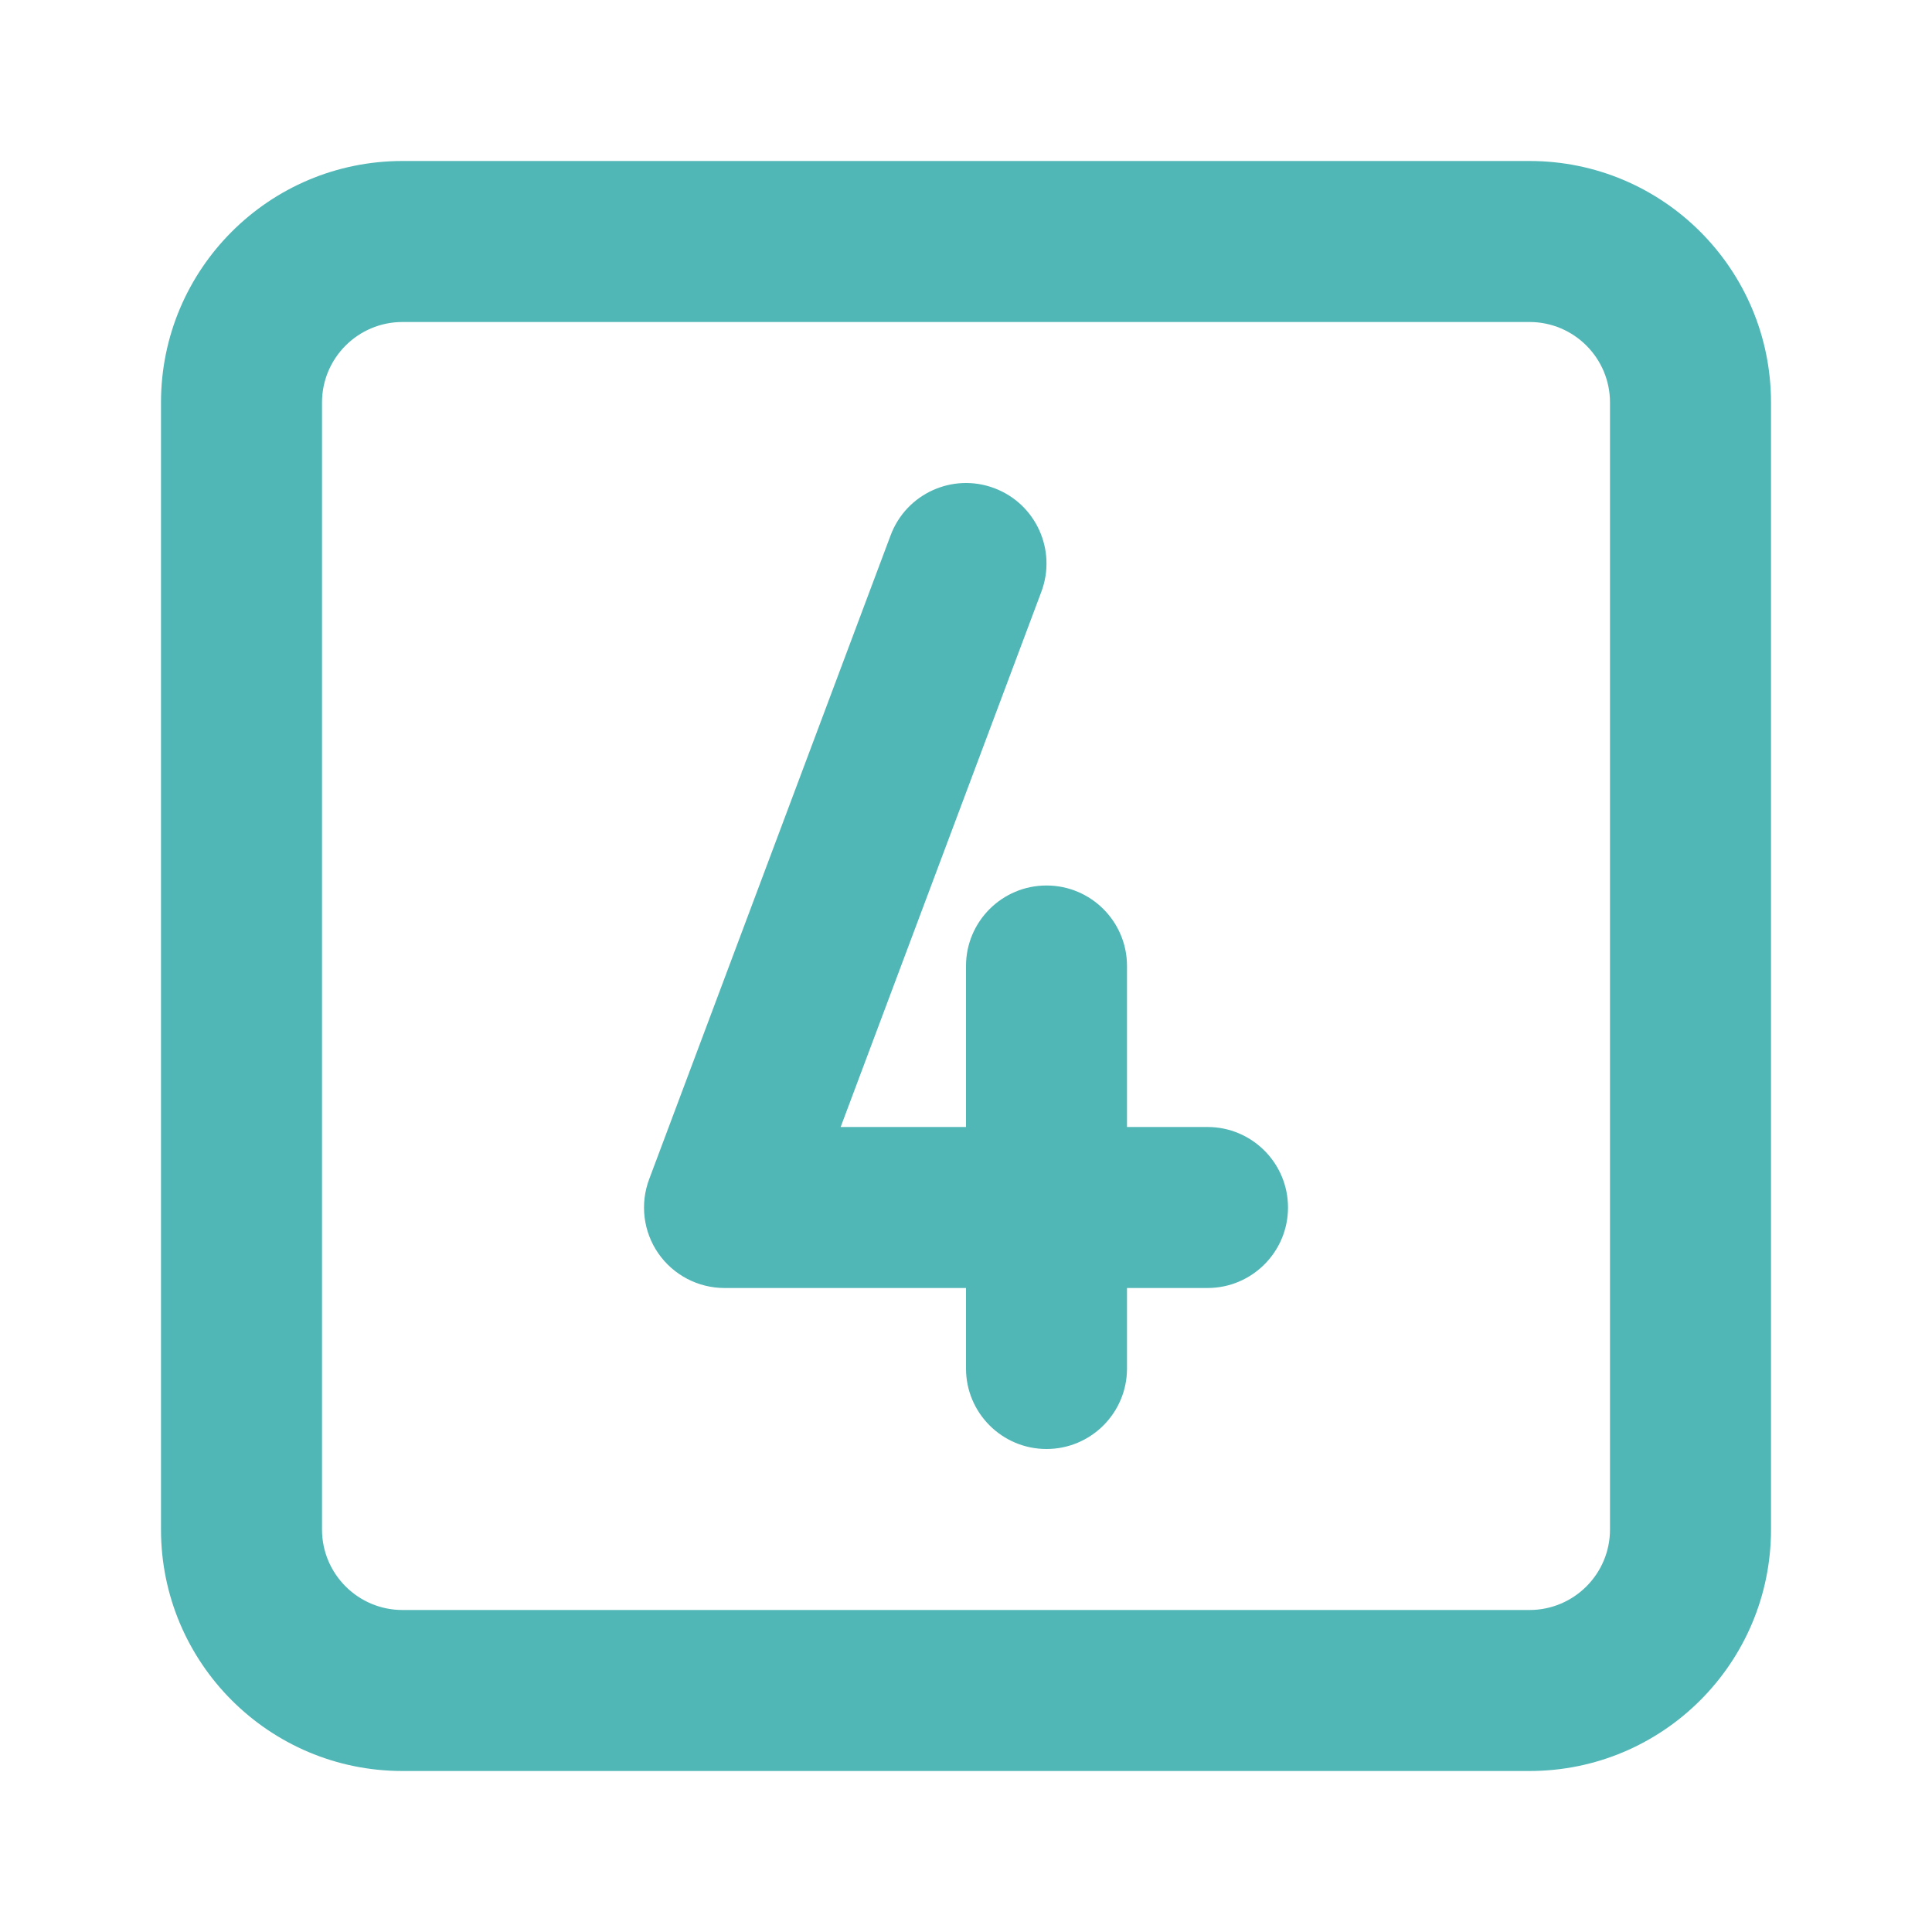
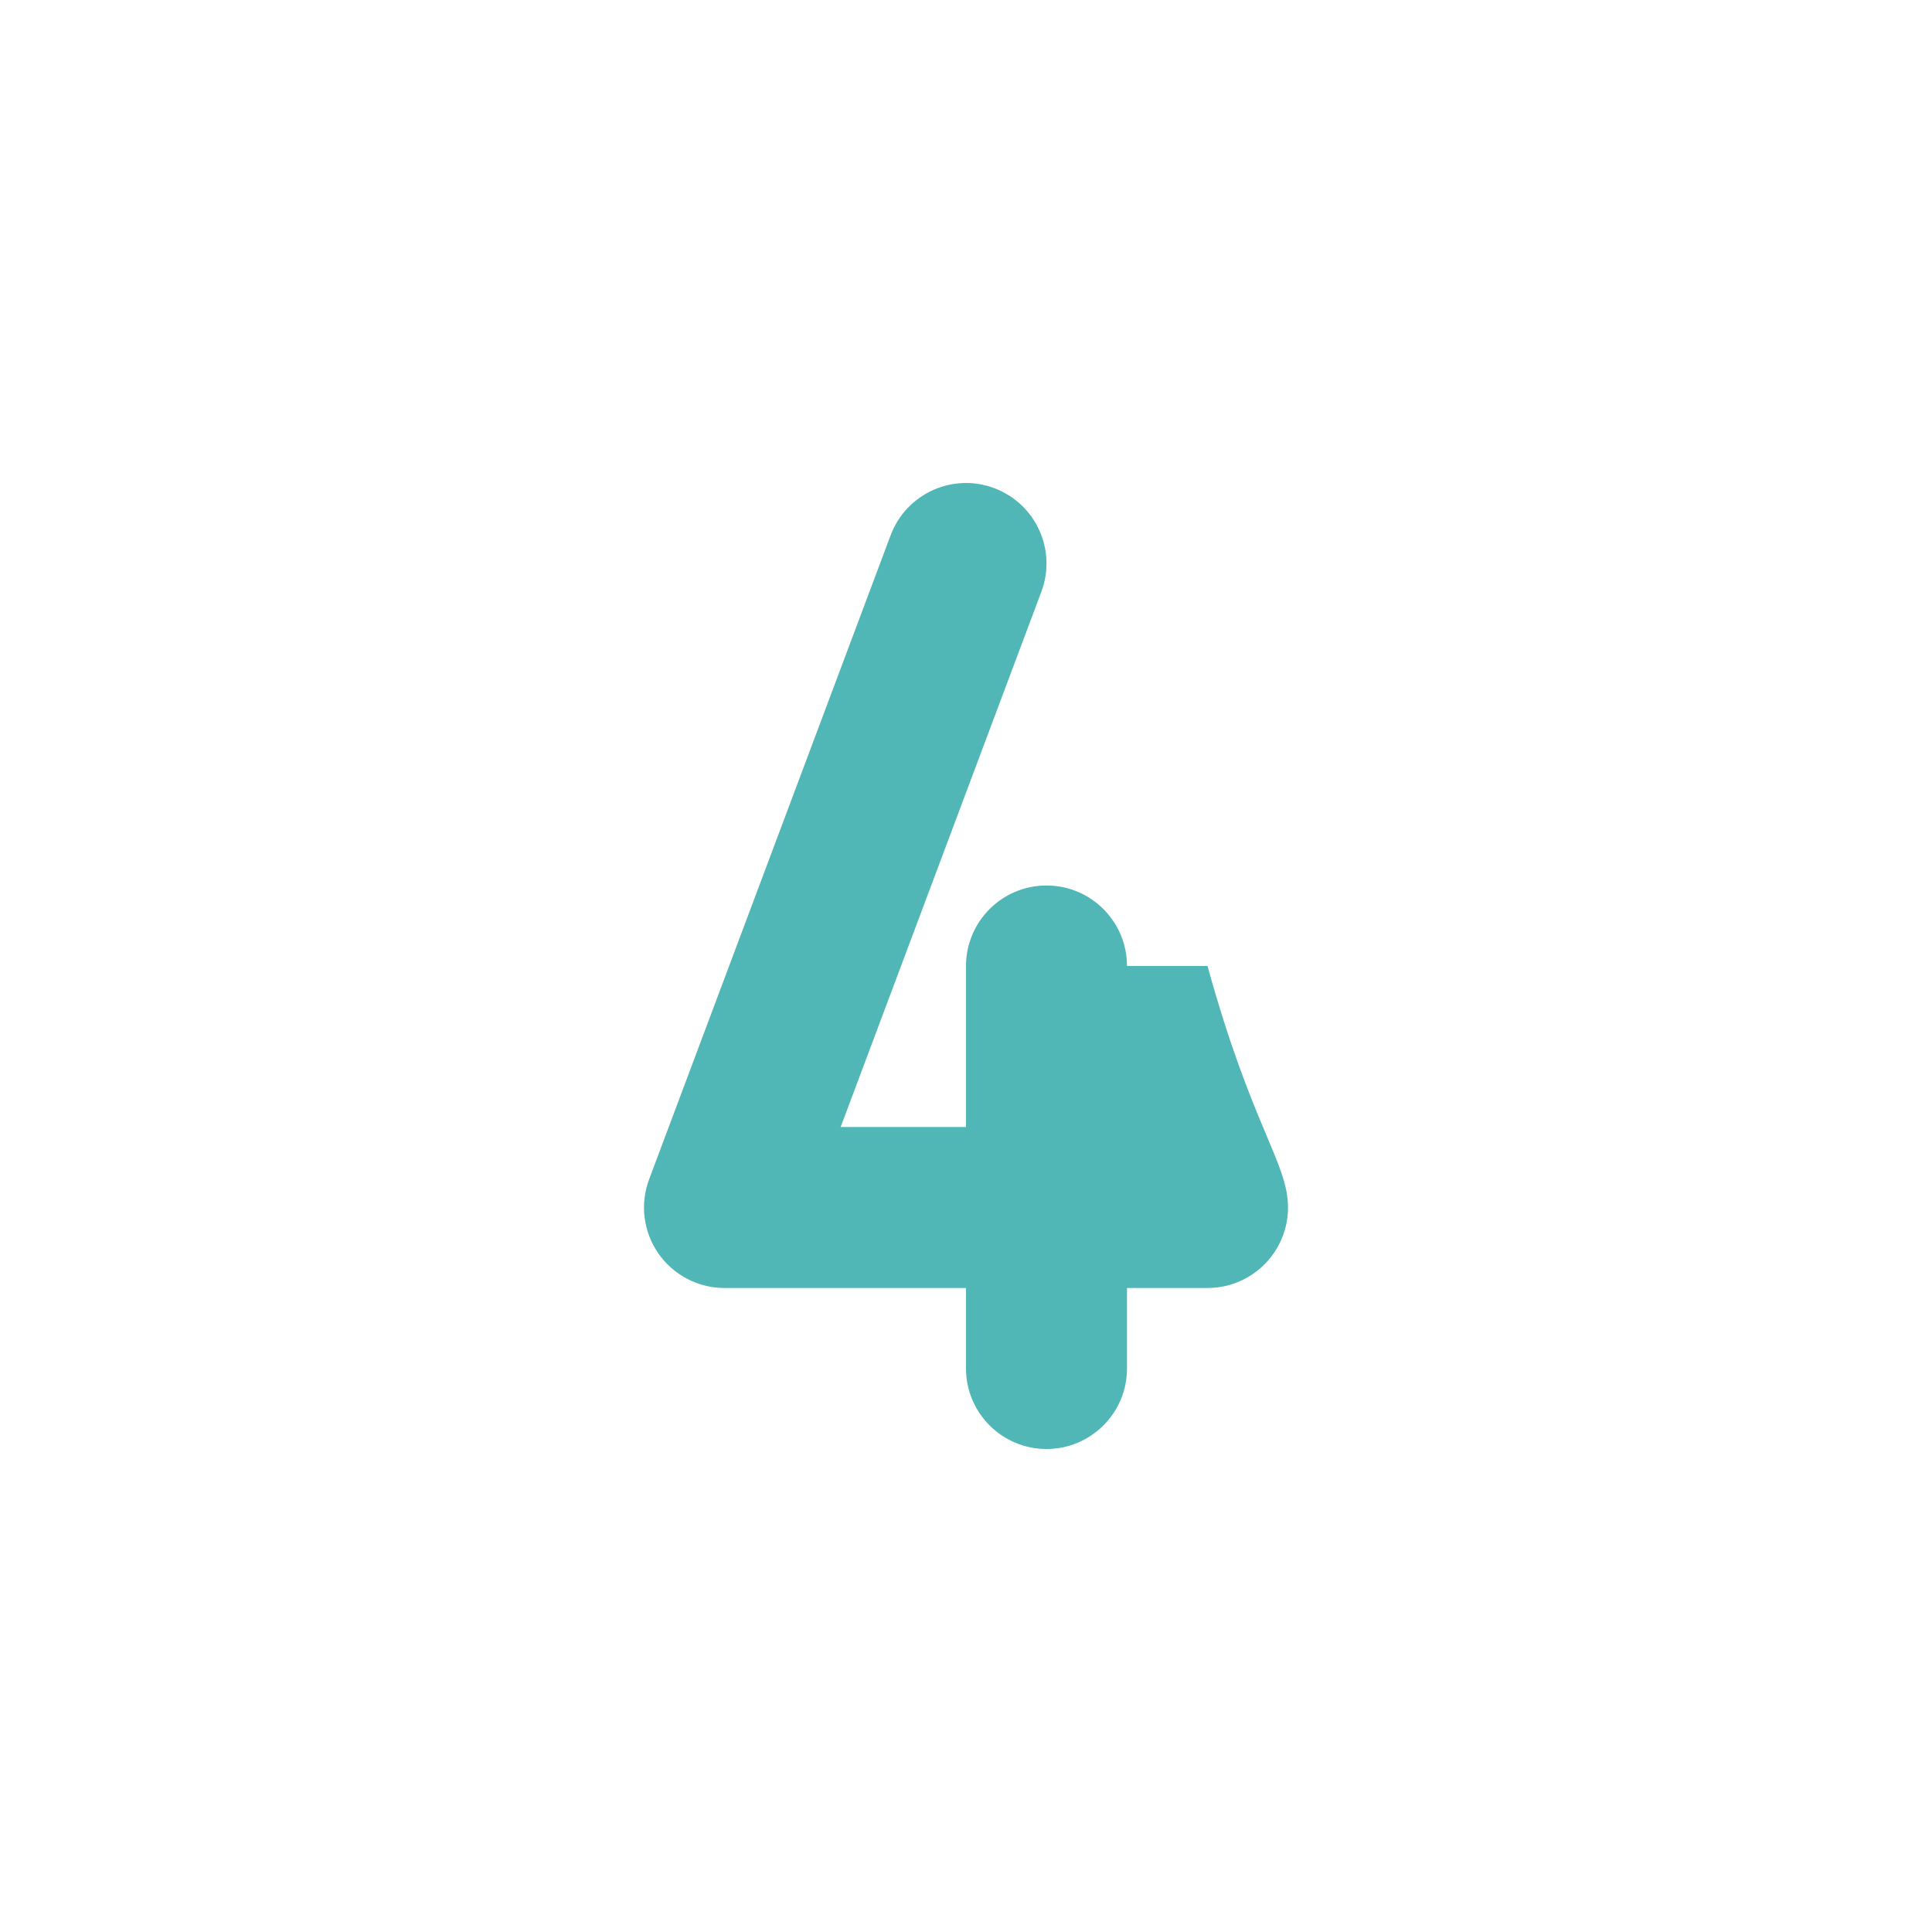
<svg xmlns="http://www.w3.org/2000/svg" width="24" height="24" viewBox="0 0 24 24" fill="none">
-   <path fill-rule="evenodd" clip-rule="evenodd" d="M5 2C3.343 2 2 3.343 2 5V19C2 20.657 3.343 22 5 22H19C20.657 22 22 20.657 22 19V5C22 3.343 20.657 2 19 2H5ZM4 5C4 4.448 4.448 4 5 4H19C19.552 4 20 4.448 20 5V19C20 19.552 19.552 20 19 20H5C4.448 20 4 19.552 4 19V5Z" fill="#50B6B6" />
-   <path fill-rule="evenodd" clip-rule="evenodd" d="M12.351 6.064C12.868 6.258 13.13 6.834 12.936 7.351L10.443 14H12V12C12 11.448 12.448 11 13 11C13.552 11 14 11.448 14 12V14H15C15.552 14 16 14.448 16 15C16 15.552 15.552 16 15 16H14V17C14 17.552 13.552 18 13 18C12.448 18 12 17.552 12 17V16H9C8.672 16 8.365 15.839 8.178 15.57C7.991 15.3 7.949 14.956 8.064 14.649L11.064 6.649C11.258 6.132 11.834 5.87 12.351 6.064Z" fill="#50B6B6" />
+   <path fill-rule="evenodd" clip-rule="evenodd" d="M12.351 6.064C12.868 6.258 13.13 6.834 12.936 7.351L10.443 14H12V12C12 11.448 12.448 11 13 11C13.552 11 14 11.448 14 12H15C15.552 14 16 14.448 16 15C16 15.552 15.552 16 15 16H14V17C14 17.552 13.552 18 13 18C12.448 18 12 17.552 12 17V16H9C8.672 16 8.365 15.839 8.178 15.57C7.991 15.3 7.949 14.956 8.064 14.649L11.064 6.649C11.258 6.132 11.834 5.87 12.351 6.064Z" fill="#50B6B6" />
</svg>